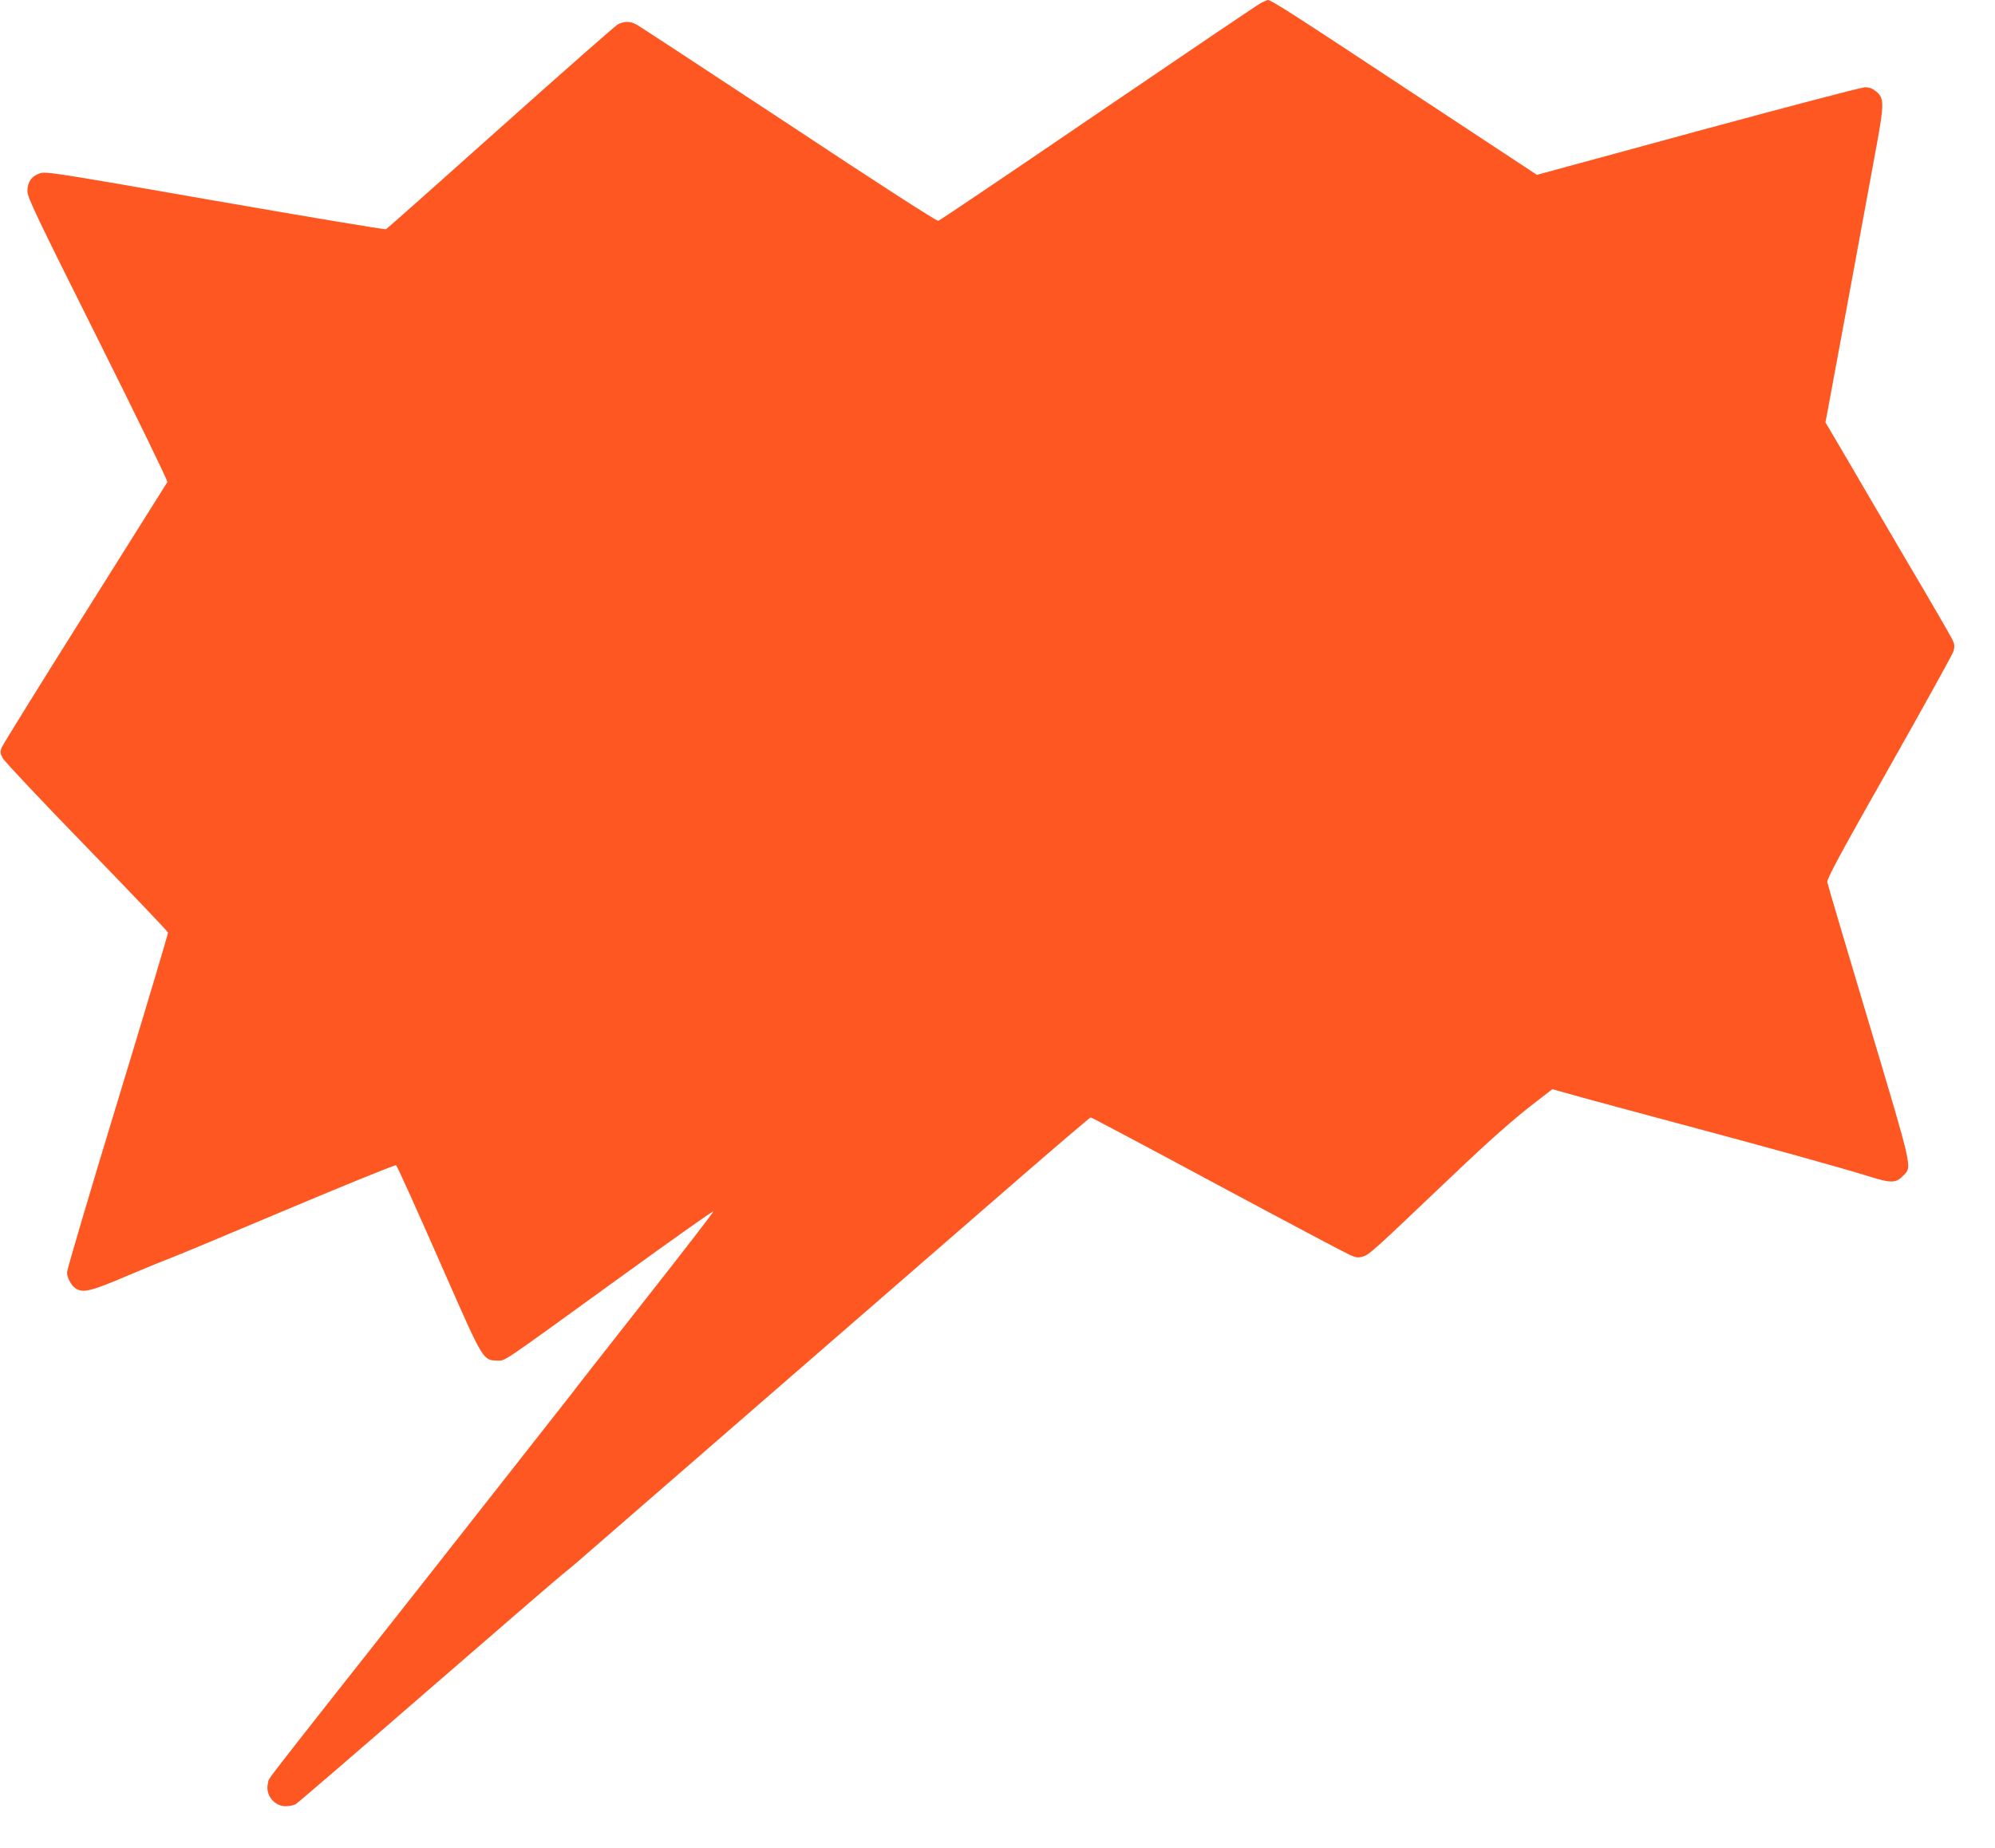
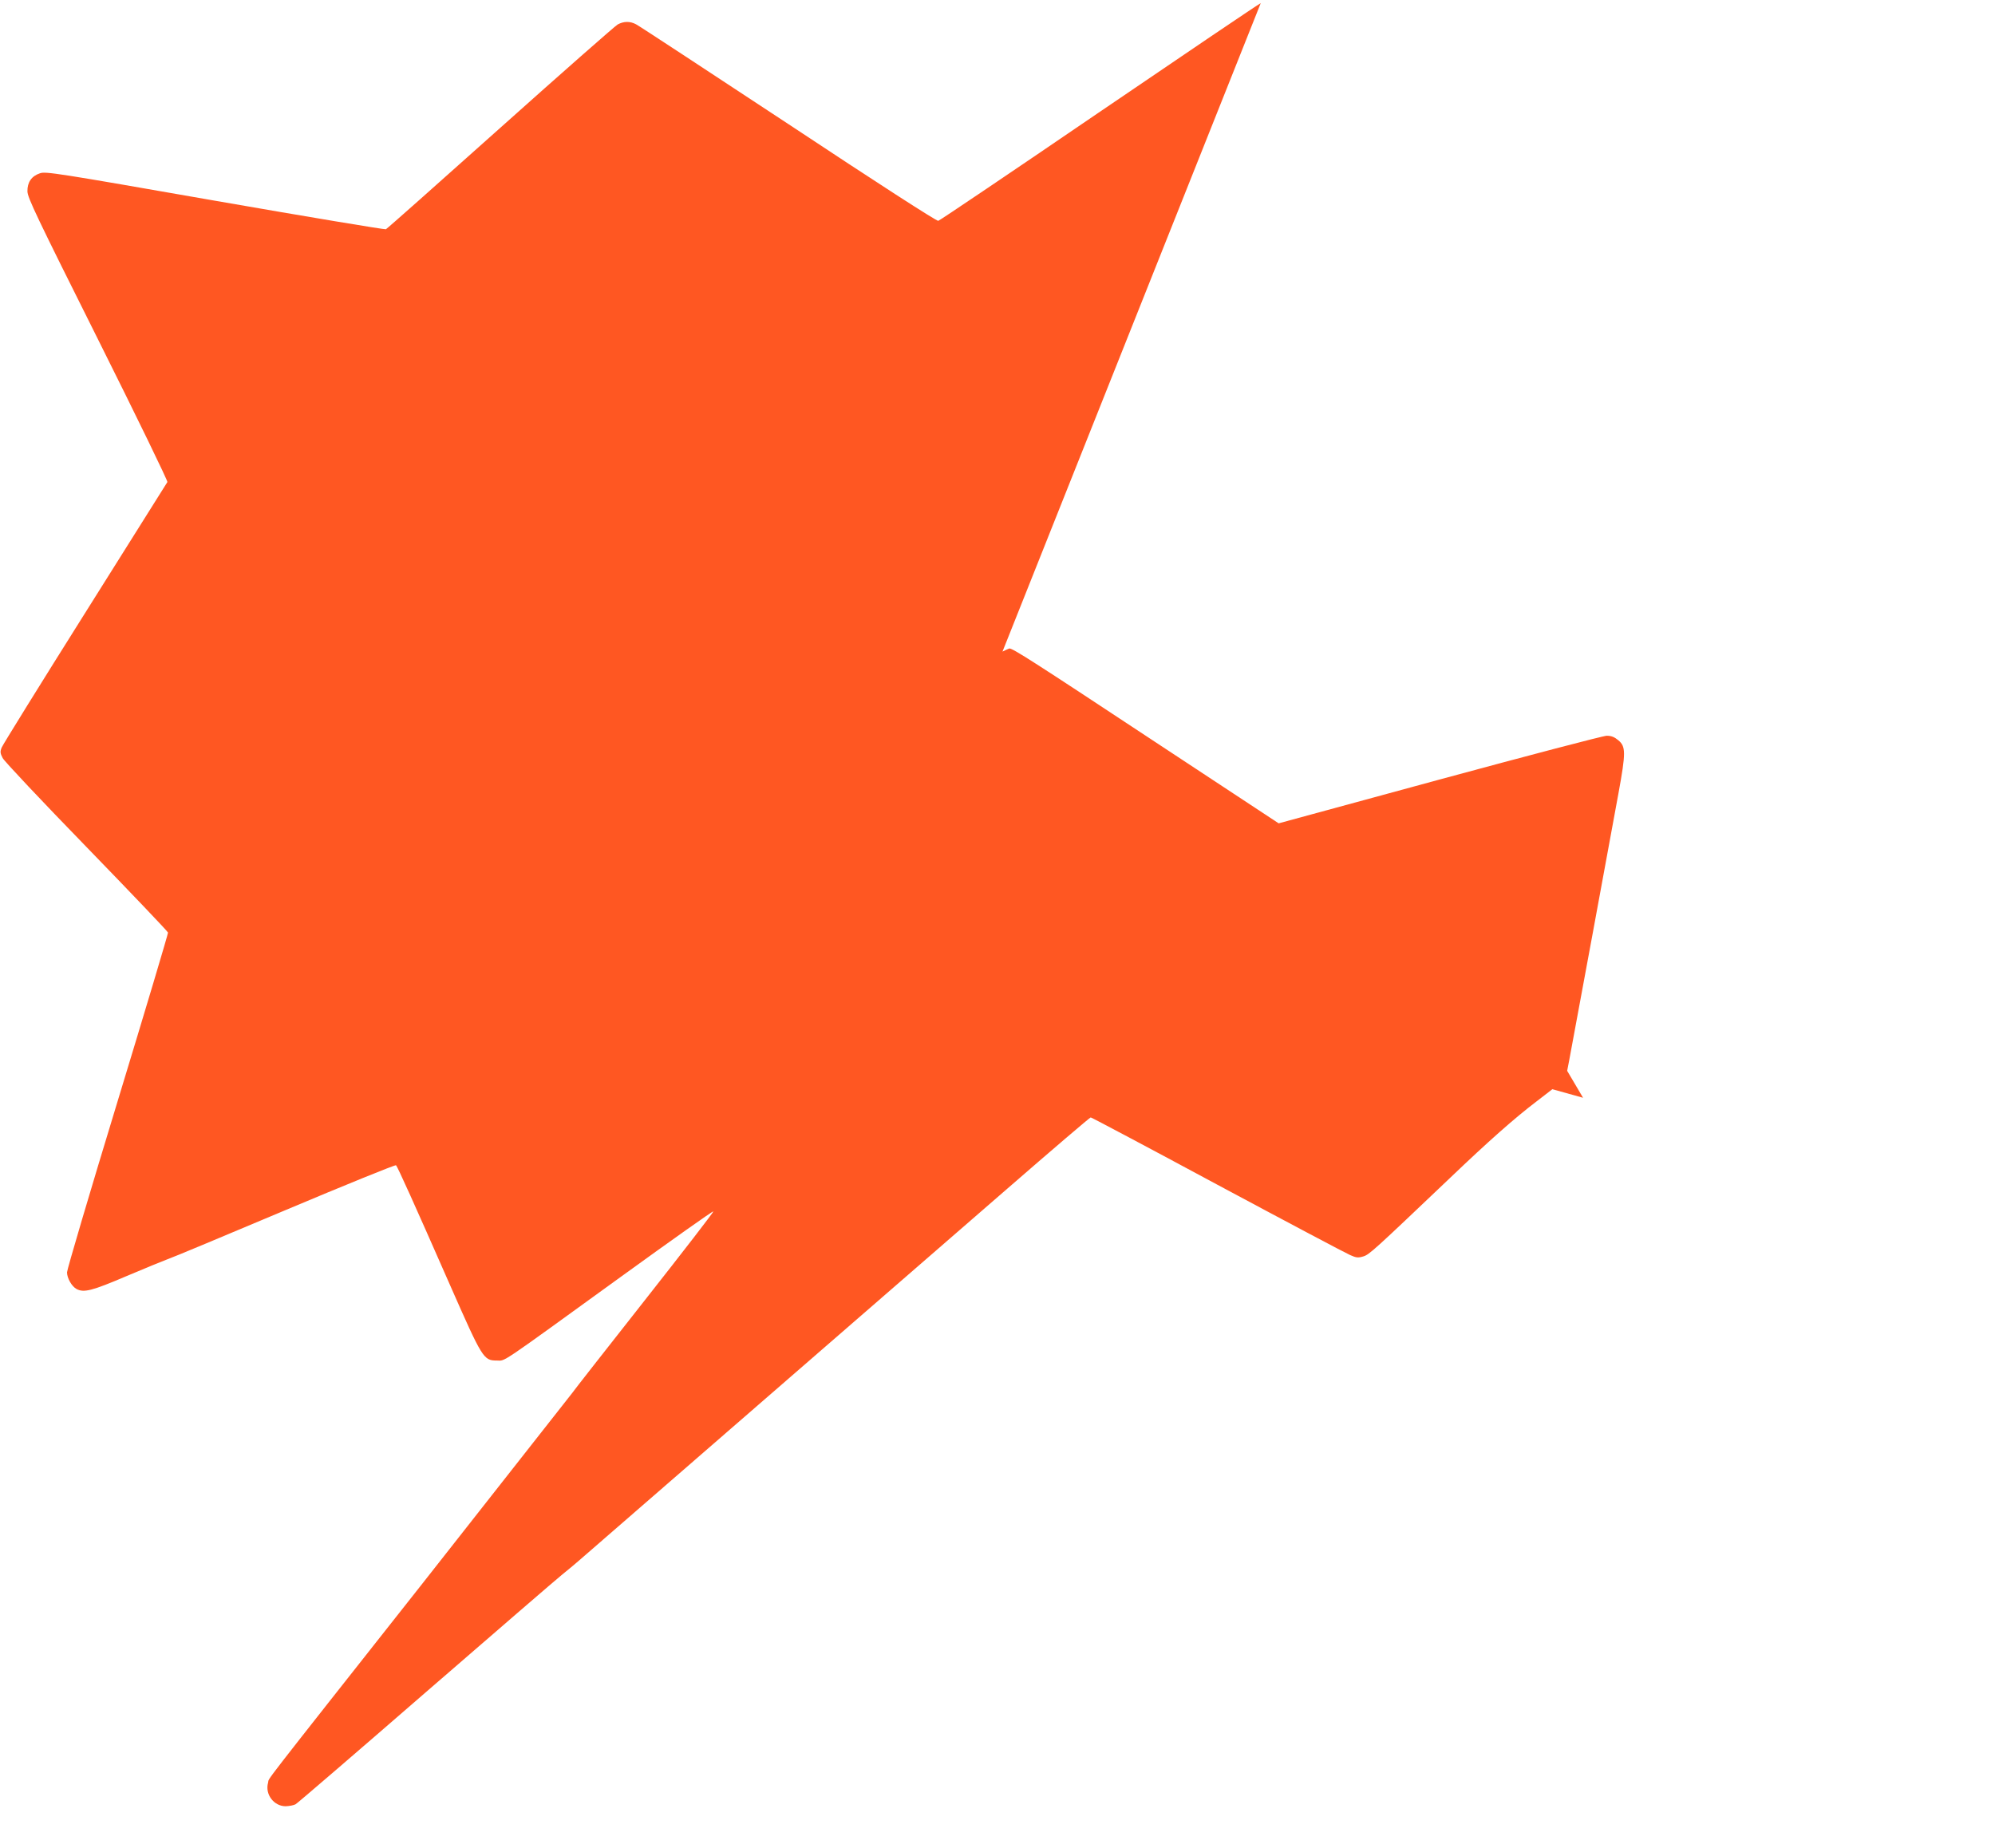
<svg xmlns="http://www.w3.org/2000/svg" version="1.0" width="1280pt" height="1186pt" viewBox="0 0 1280 1186" preserveAspectRatio="xMidYMid meet">
  <g transform="translate(0,1186) scale(0.1,-0.1)" fill="#ff5722" stroke="none">
-     <path d="M8089 11840 c-21 -11 -490 -328 -1045 -706 -554 -378 -1015 -689 -1024 -691 -10 -3 -393 244 -962 621 -521 343 -960 632 -977 640 -39 21 -79 20 -118 -1 -17 -10 -356 -308 -753 -663 -397 -355 -727 -648 -734 -651 -6 -3 -499 79 -1096 183 -1018 178 -1087 189 -1124 176 -54 -18 -81 -58 -80 -116 1 -41 59 -162 453 -950 249 -498 448 -908 445 -915 -4 -7 -242 -385 -529 -842 -287 -456 -527 -844 -534 -861 -11 -27 -10 -37 6 -68 10 -20 252 -277 538 -571 286 -295 521 -541 523 -549 1 -7 -144 -493 -323 -1081 -179 -587 -325 -1082 -325 -1099 0 -37 30 -90 61 -107 47 -25 99 -12 319 82 118 50 238 99 265 109 28 9 367 151 754 314 387 163 707 293 712 289 10 -10 118 -249 346 -768 209 -474 215 -485 301 -485 58 0 -3 -41 798 539 322 233 587 421 591 418 3 -3 -195 -259 -439 -569 -244 -310 -455 -579 -468 -598 -14 -18 -444 -565 -955 -1215 -1084 -1374 -984 -1245 -995 -1284 -21 -74 37 -151 113 -151 23 1 52 6 64 13 12 7 389 331 839 722 450 390 840 727 868 749 28 22 101 83 161 136 61 53 574 499 1140 990 567 492 1267 1100 1557 1352 290 252 531 458 536 458 5 0 371 -194 813 -432 442 -237 825 -440 851 -451 40 -18 52 -19 85 -9 39 12 65 36 559 506 244 233 412 382 553 489 l101 78 197 -55 c109 -30 369 -100 578 -156 604 -161 1088 -296 1242 -344 159 -50 186 -50 237 3 54 56 60 31 -224 981 -144 481 -264 886 -266 900 -4 19 84 183 397 735 221 391 407 727 413 747 8 30 7 44 -8 75 -10 21 -142 250 -295 508 -152 259 -285 486 -296 505 -11 19 -65 113 -121 207 l-102 173 13 67 c26 139 277 1496 316 1713 48 263 48 301 -2 342 -24 20 -44 28 -73 28 -22 0 -505 -127 -1073 -281 l-1032 -281 -818 539 c-754 498 -888 584 -910 583 -4 -1 -24 -10 -44 -20z" />
+     <path d="M8089 11840 c-21 -11 -490 -328 -1045 -706 -554 -378 -1015 -689 -1024 -691 -10 -3 -393 244 -962 621 -521 343 -960 632 -977 640 -39 21 -79 20 -118 -1 -17 -10 -356 -308 -753 -663 -397 -355 -727 -648 -734 -651 -6 -3 -499 79 -1096 183 -1018 178 -1087 189 -1124 176 -54 -18 -81 -58 -80 -116 1 -41 59 -162 453 -950 249 -498 448 -908 445 -915 -4 -7 -242 -385 -529 -842 -287 -456 -527 -844 -534 -861 -11 -27 -10 -37 6 -68 10 -20 252 -277 538 -571 286 -295 521 -541 523 -549 1 -7 -144 -493 -323 -1081 -179 -587 -325 -1082 -325 -1099 0 -37 30 -90 61 -107 47 -25 99 -12 319 82 118 50 238 99 265 109 28 9 367 151 754 314 387 163 707 293 712 289 10 -10 118 -249 346 -768 209 -474 215 -485 301 -485 58 0 -3 -41 798 539 322 233 587 421 591 418 3 -3 -195 -259 -439 -569 -244 -310 -455 -579 -468 -598 -14 -18 -444 -565 -955 -1215 -1084 -1374 -984 -1245 -995 -1284 -21 -74 37 -151 113 -151 23 1 52 6 64 13 12 7 389 331 839 722 450 390 840 727 868 749 28 22 101 83 161 136 61 53 574 499 1140 990 567 492 1267 1100 1557 1352 290 252 531 458 536 458 5 0 371 -194 813 -432 442 -237 825 -440 851 -451 40 -18 52 -19 85 -9 39 12 65 36 559 506 244 233 412 382 553 489 l101 78 197 -55 l-102 173 13 67 c26 139 277 1496 316 1713 48 263 48 301 -2 342 -24 20 -44 28 -73 28 -22 0 -505 -127 -1073 -281 l-1032 -281 -818 539 c-754 498 -888 584 -910 583 -4 -1 -24 -10 -44 -20z" />
  </g>
</svg>